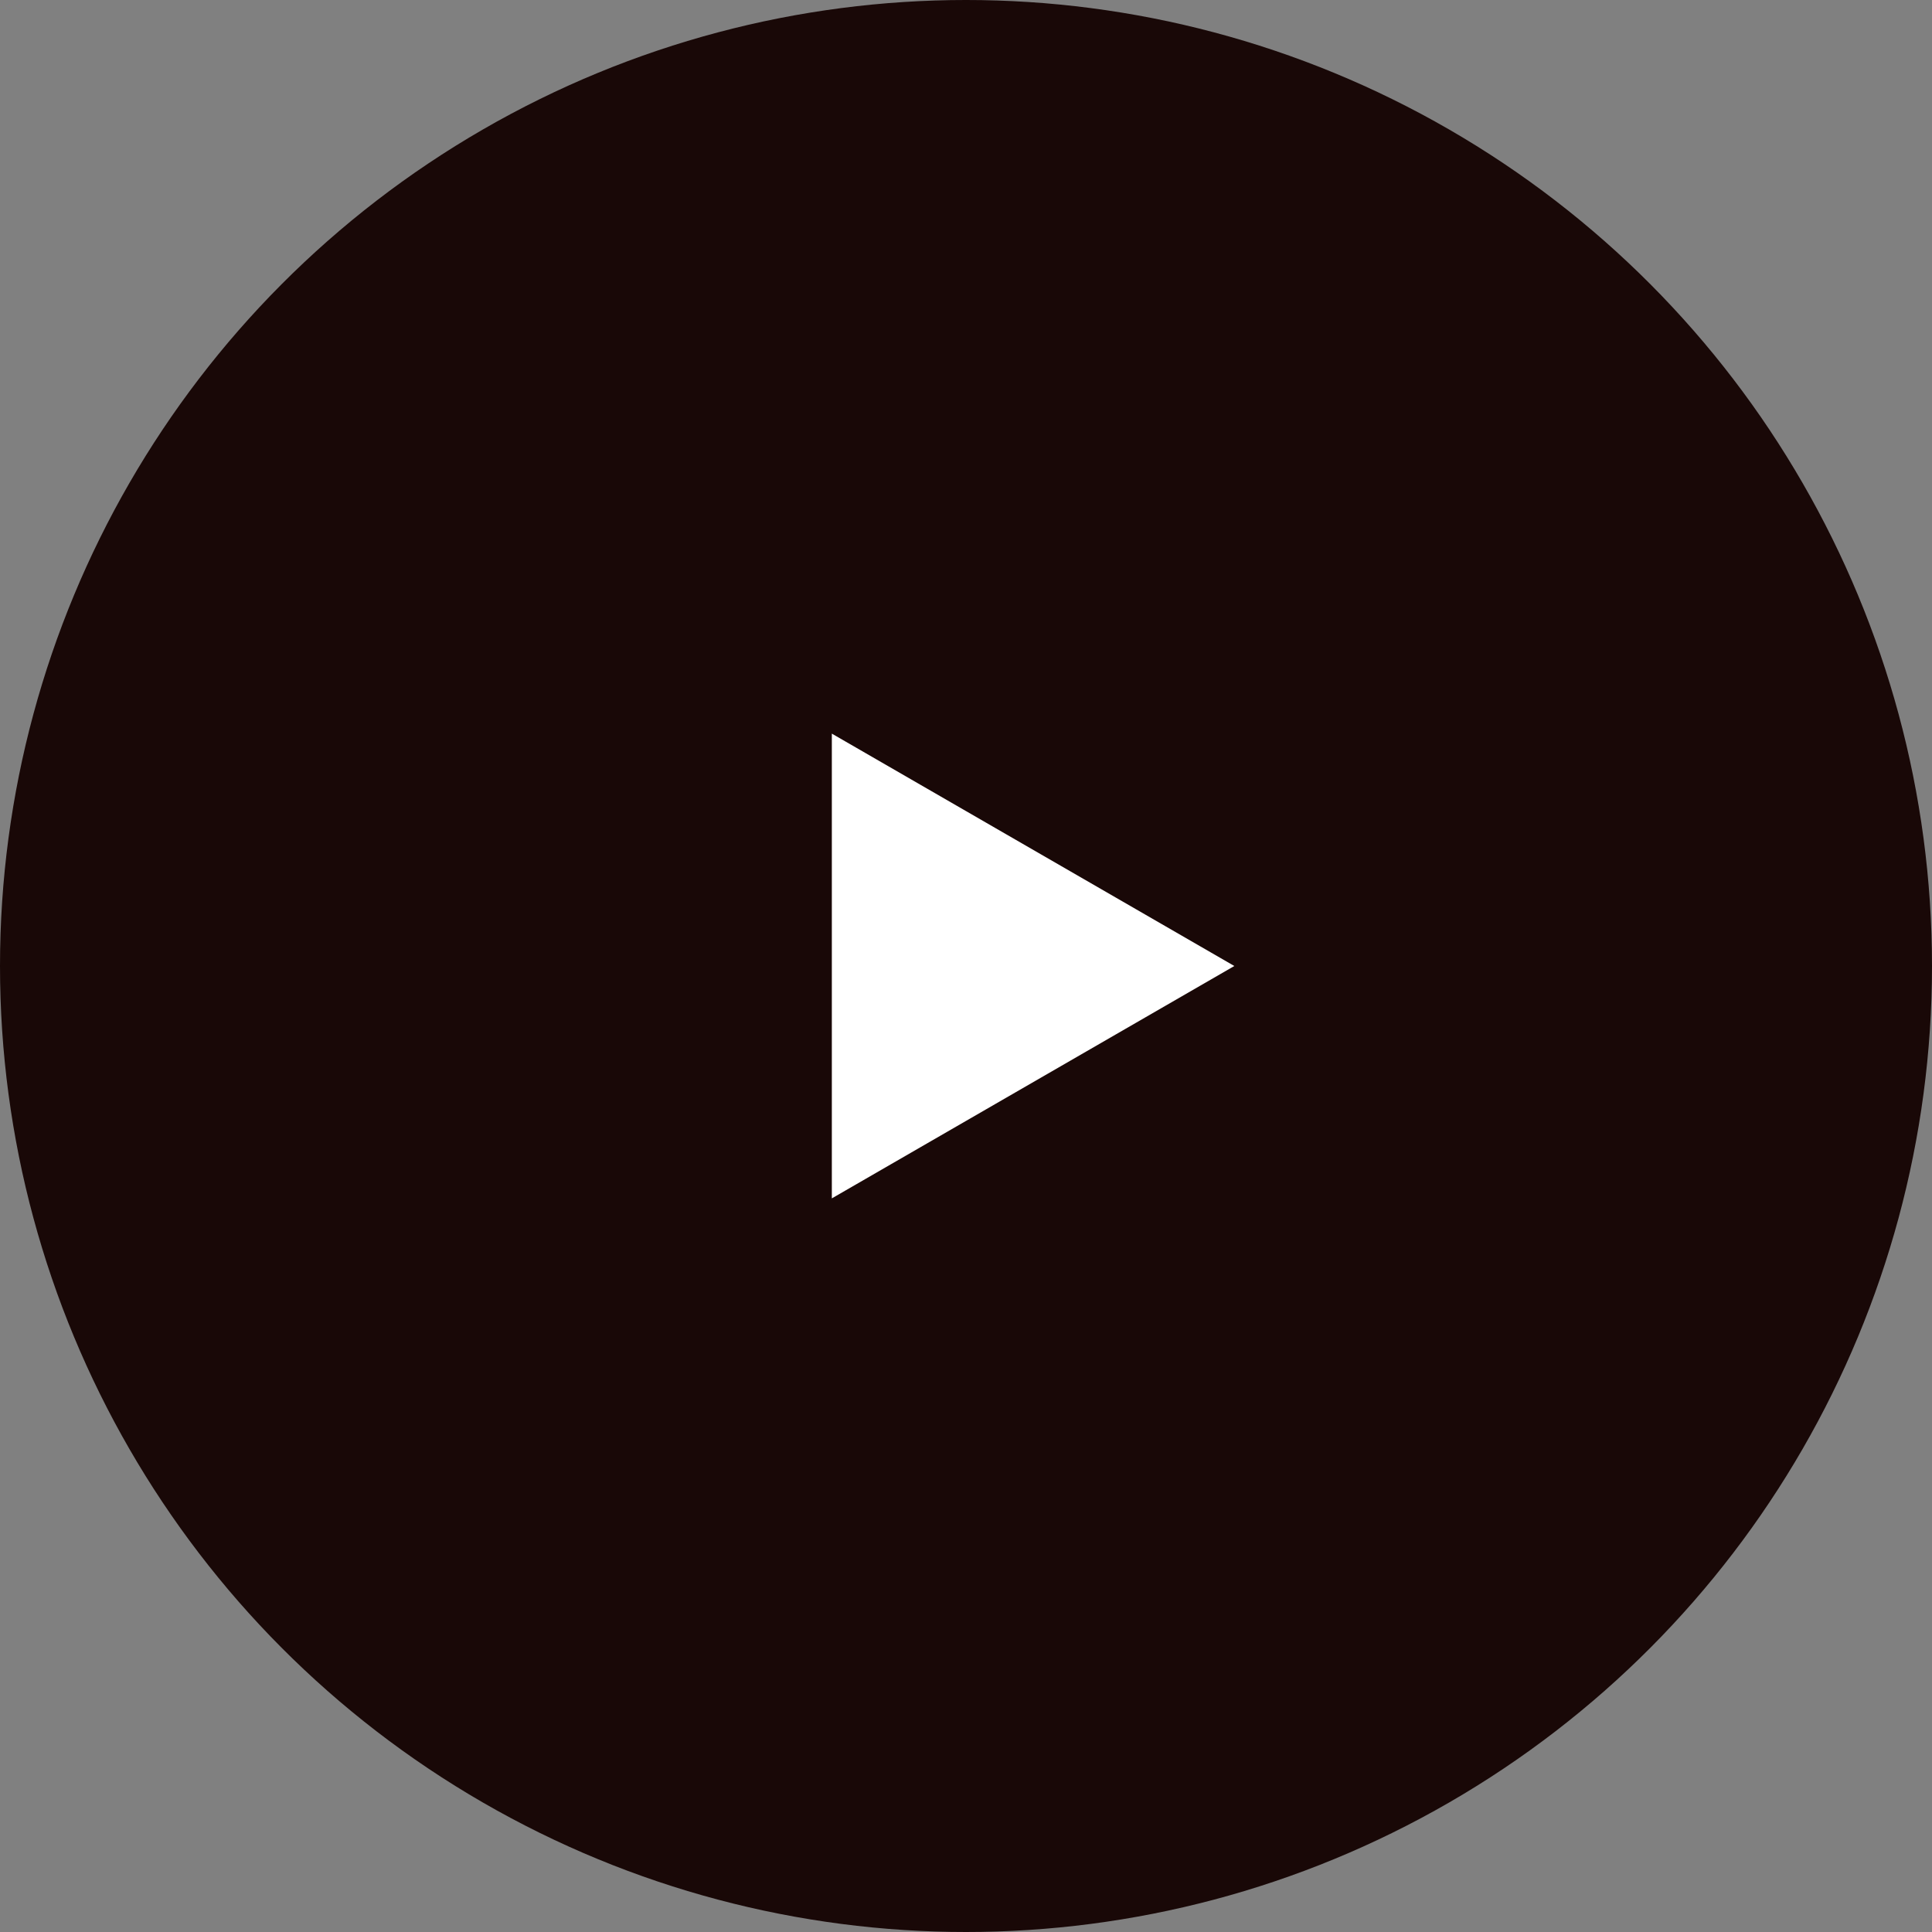
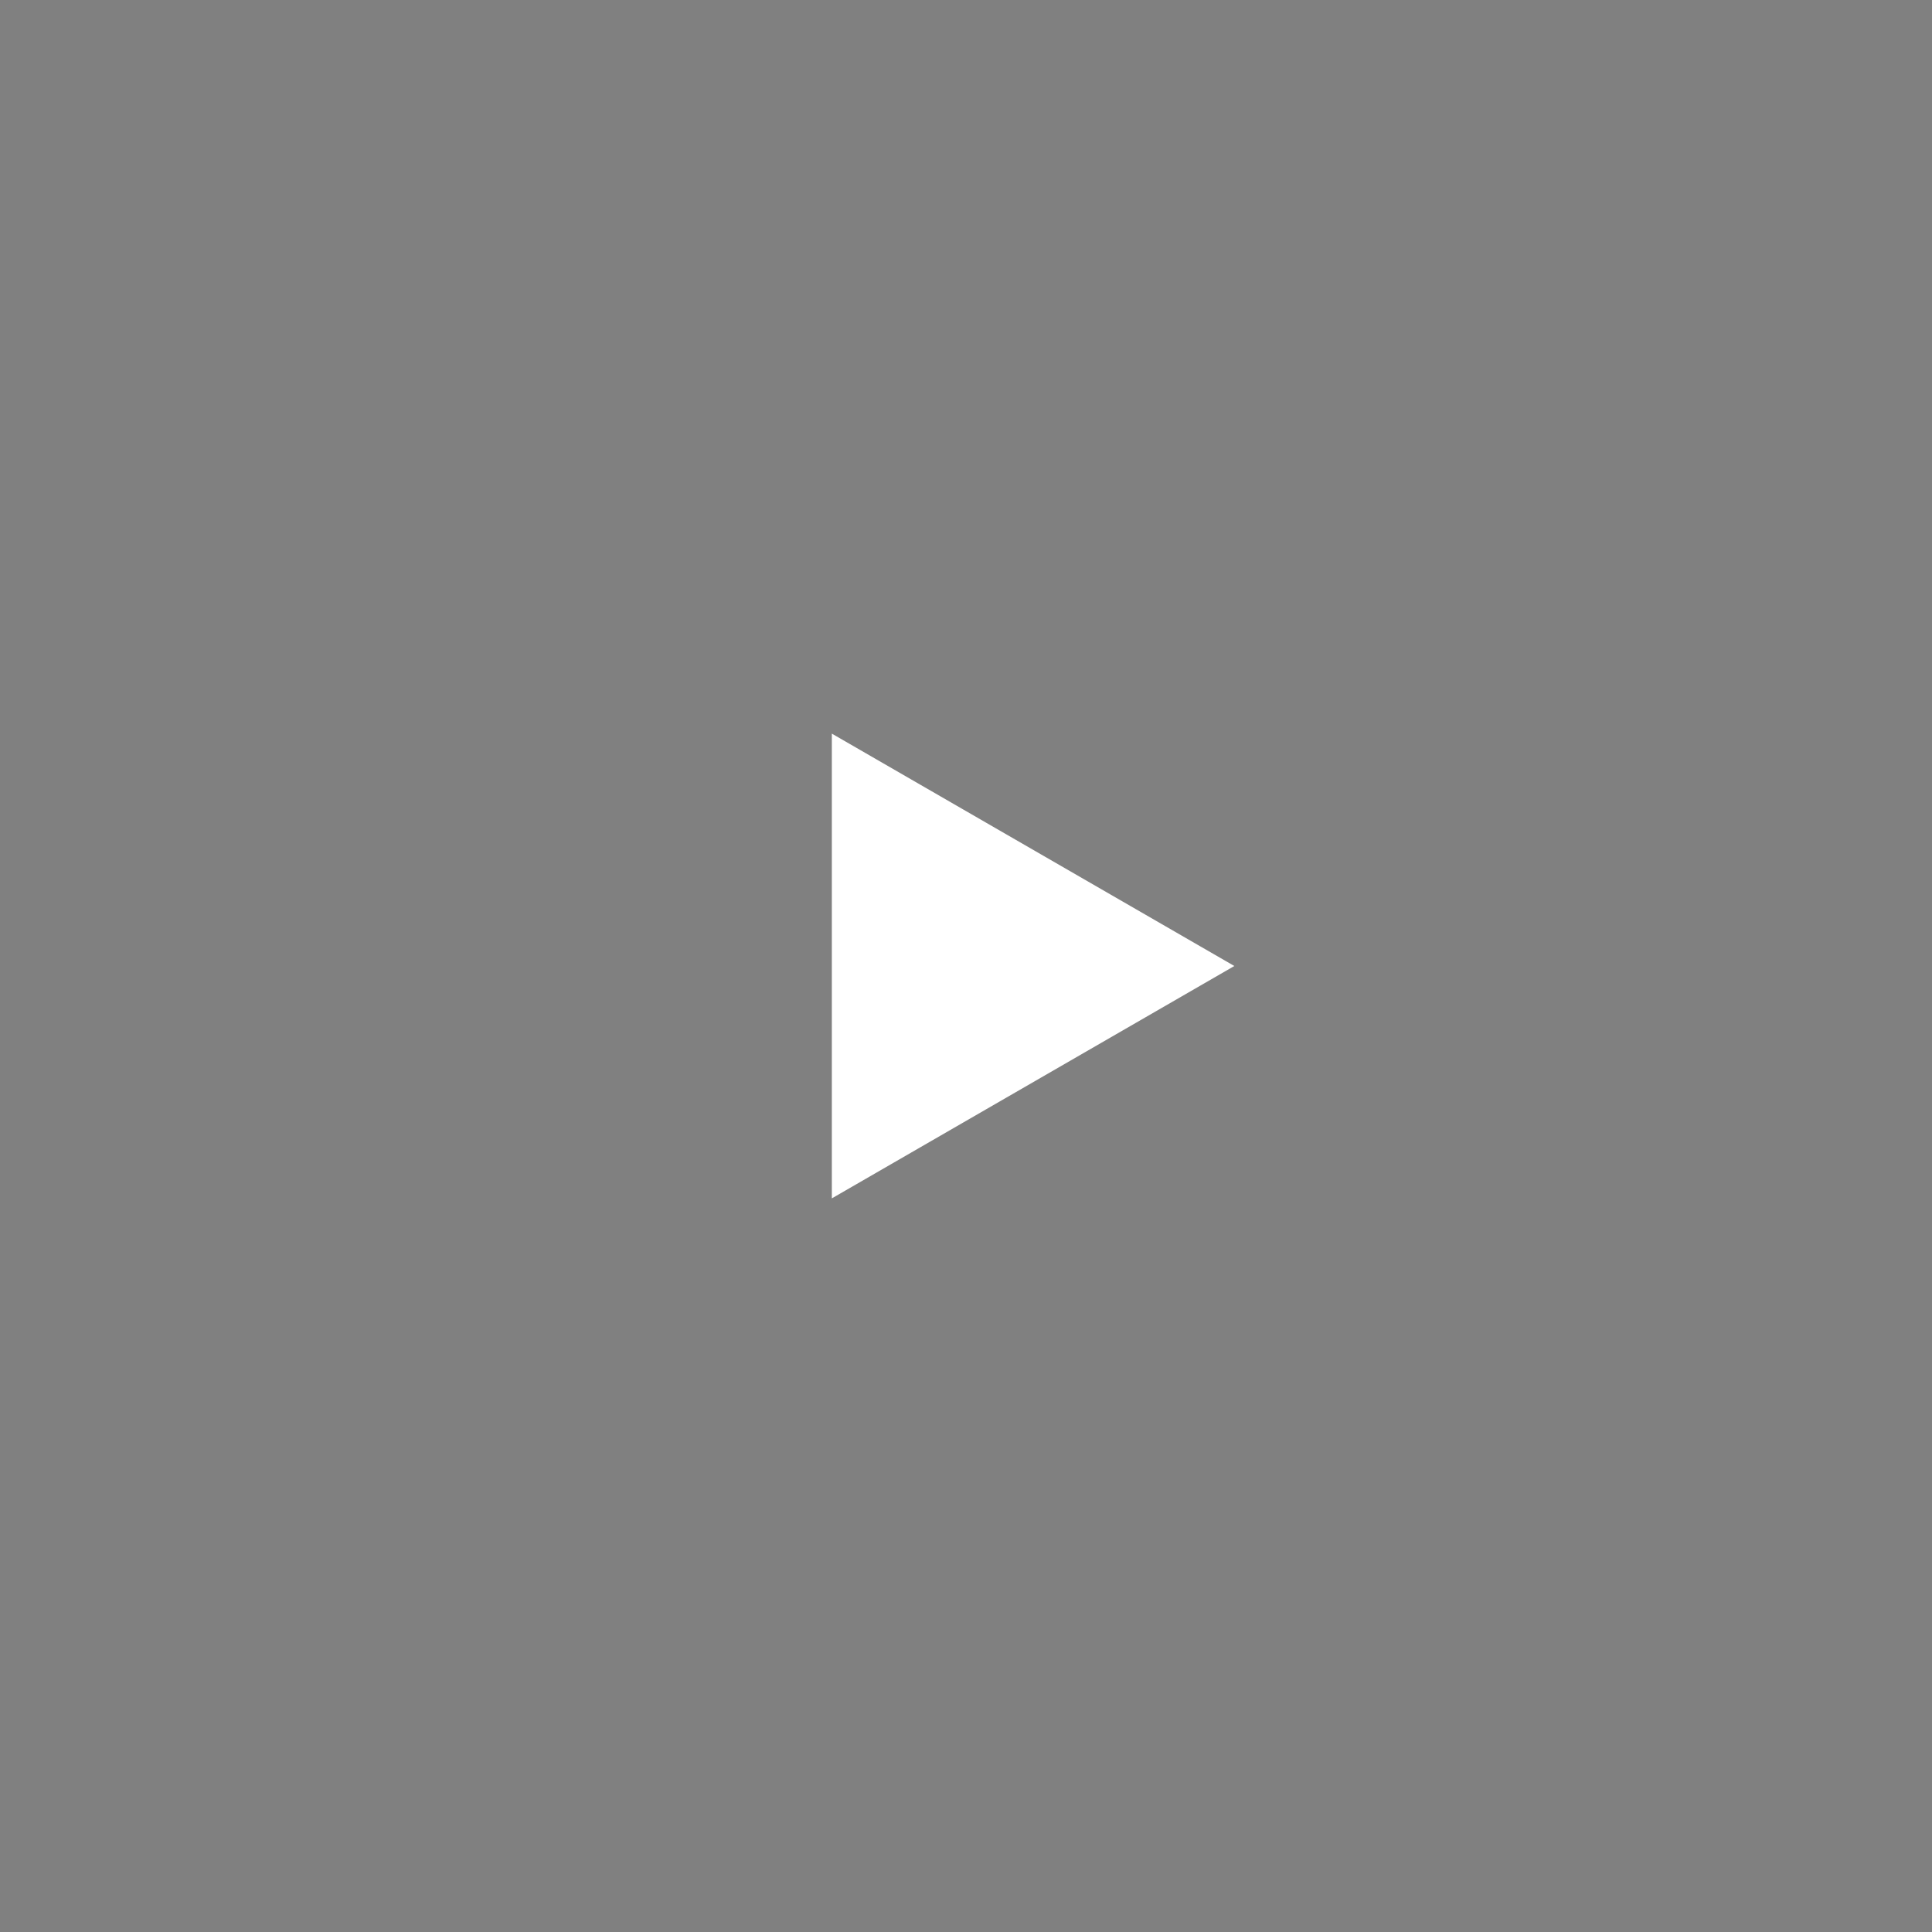
<svg xmlns="http://www.w3.org/2000/svg" width="72" height="72" viewBox="0 0 72 72" fill="none">
  <rect x="0" y="0" width="72" height="72" fill="#808080" stroke="none" />
-   <circle cx="36" cy="36" r="36" fill="#190807" />
-   <path d="M46 36L31 27.34V44.66L46 36Z" fill="white" />
+   <path d="M46 36L31 27.34V44.66Z" fill="white" />
</svg>